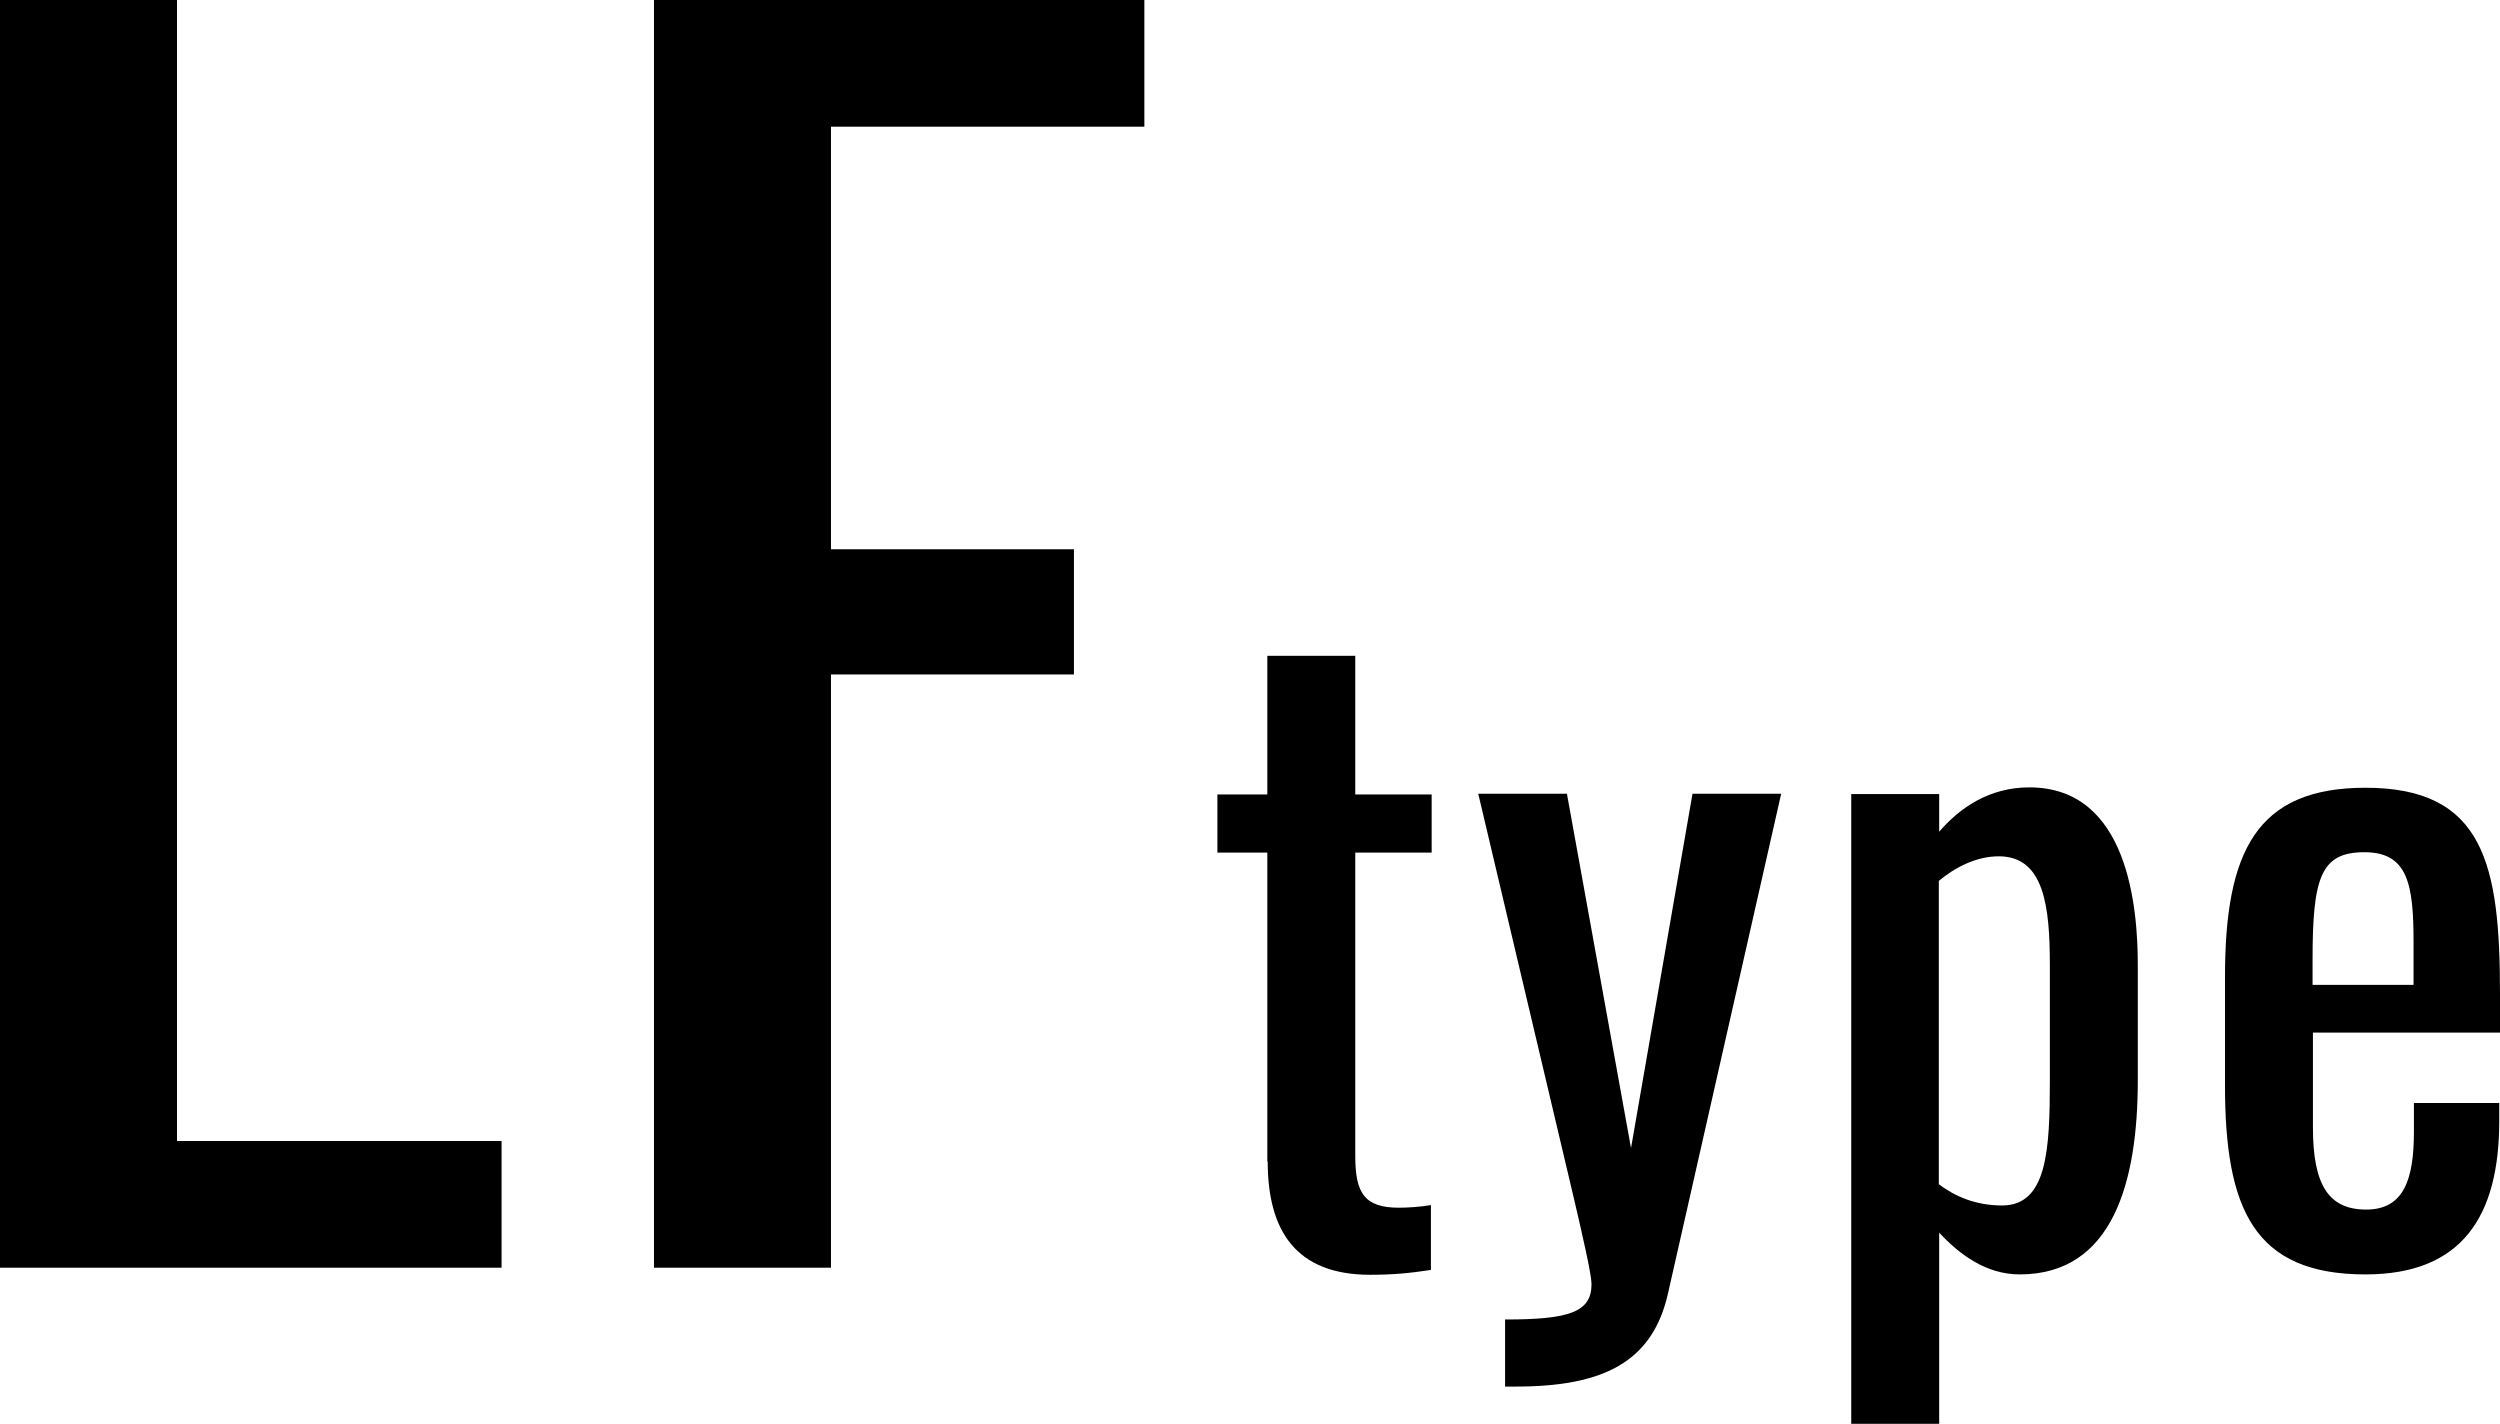
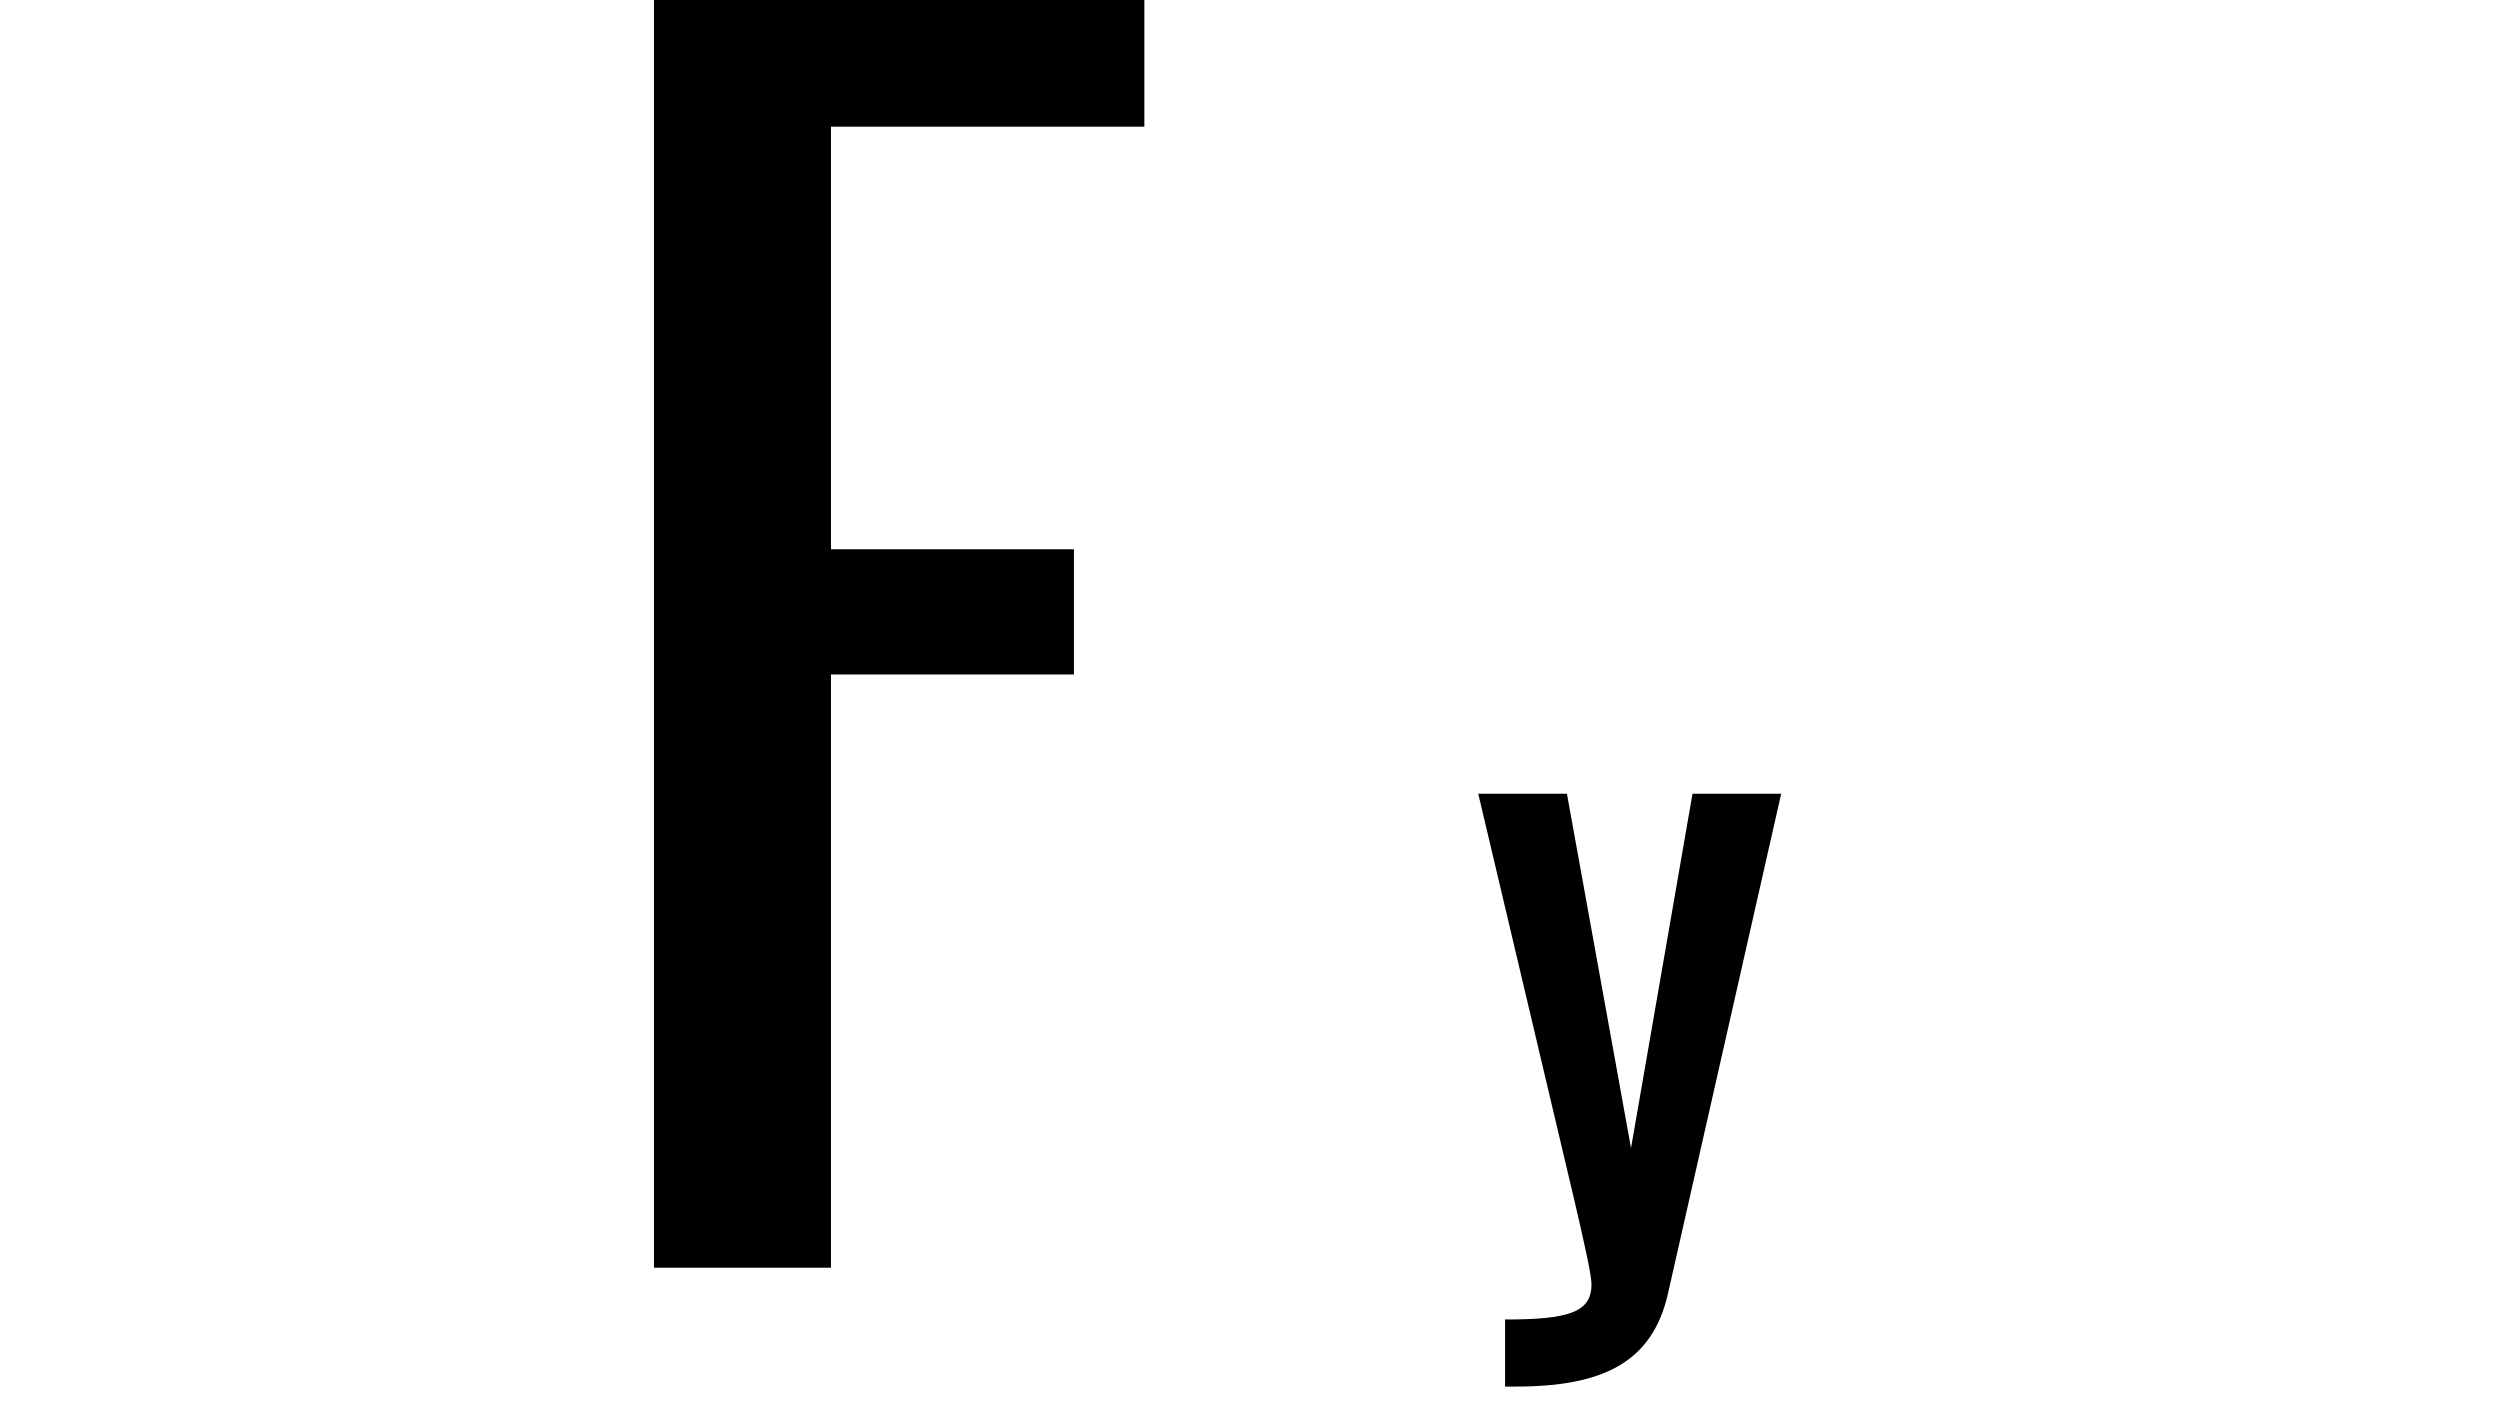
<svg xmlns="http://www.w3.org/2000/svg" id="_レイヤー_2" width="67.09" height="38.21" viewBox="0 0 67.09 38.21">
  <defs>
    <style>.cls-1{fill:#000;stroke-width:0px;}</style>
  </defs>
  <g id="contents">
-     <path class="cls-1" d="M0,0h4.75v30.62h8.71v3.4H0V0Z" />
    <path class="cls-1" d="M17.54,0h13.17v3.4h-8.41v11.34h6.52v3.36h-6.52v15.92h-4.75V0Z" />
-     <path class="cls-1" d="M34.01,31.17v-8.29h-1.34v-1.56h1.34v-3.72h2.36v3.72h2.05v1.56h-2.05v8.14c0,.99.24,1.39,1.17,1.39.22,0,.57-.02.86-.07v1.74c-.59.09-1.04.13-1.63.13-2,0-2.75-1.19-2.75-3.04Z" />
    <path class="cls-1" d="M40.4,35.41c1.72,0,2.31-.2,2.31-.95,0-.26-.24-1.3-.48-2.33l-2.56-10.83h2.38l1.72,9.51,1.65-9.51h2.38l-3.04,13.42c-.42,1.85-1.76,2.49-4.08,2.49h-.29v-1.8Z" />
-     <path class="cls-1" d="M49.68,21.31h2.36v1.01c.55-.64,1.34-1.19,2.42-1.19,2.67,0,2.91,3.26,2.91,4.78v3.08c0,2.71-.66,5.21-3.17,5.21-.9,0-1.61-.53-2.16-1.12v5.13h-2.36v-16.9ZM55.01,28.99v-3.08c0-1.58-.15-2.93-1.37-2.93-.62,0-1.19.31-1.61.66v8.14c.44.33.99.57,1.7.57,1.21,0,1.28-1.5,1.28-3.37Z" />
-     <path class="cls-1" d="M59.71,29.12v-2.9c0-3.37.84-5.08,3.77-5.08,3.19,0,3.61,2.07,3.61,5.54v1.03h-5.02v2.55c0,1.54.42,2.2,1.43,2.2s1.28-.81,1.28-2.09v-.77h2.29v.48c0,2.55-.99,4.12-3.59,4.12-3,0-3.77-1.76-3.77-5.08ZM64.77,26.43v-1.14c0-1.56-.15-2.42-1.32-2.42s-1.39.68-1.39,2.88v.68h2.71Z" />
  </g>
</svg>